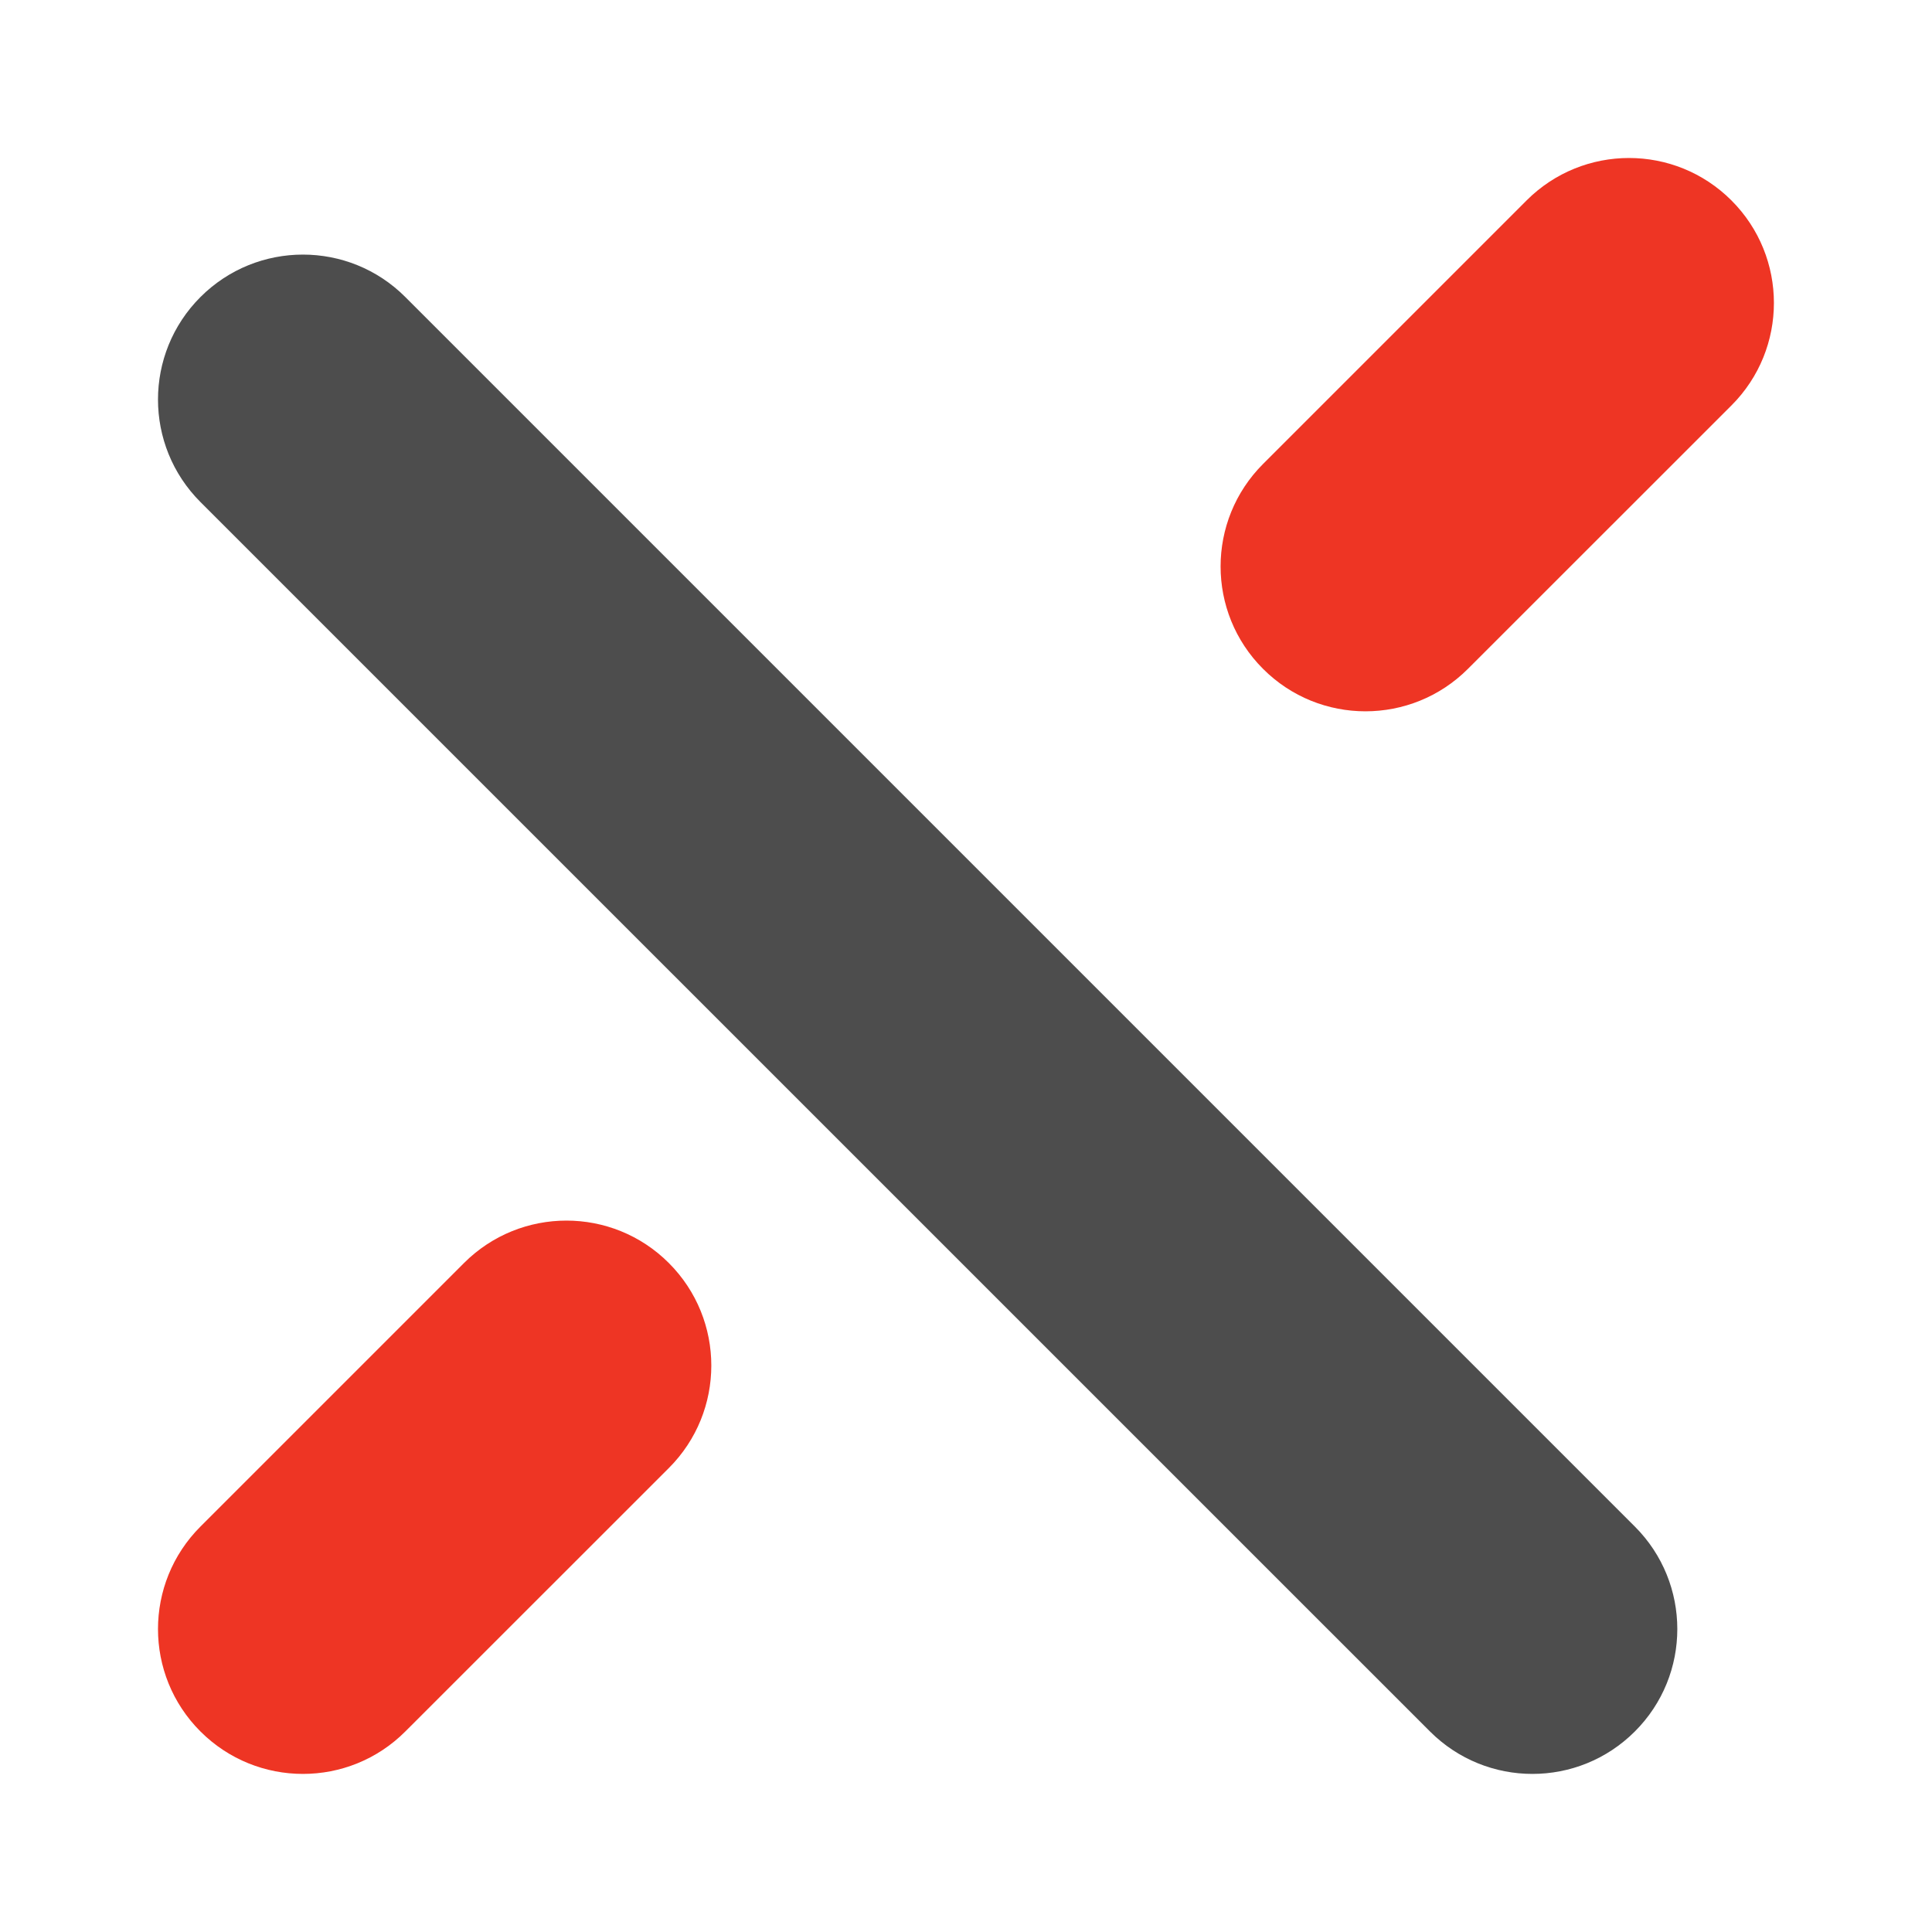
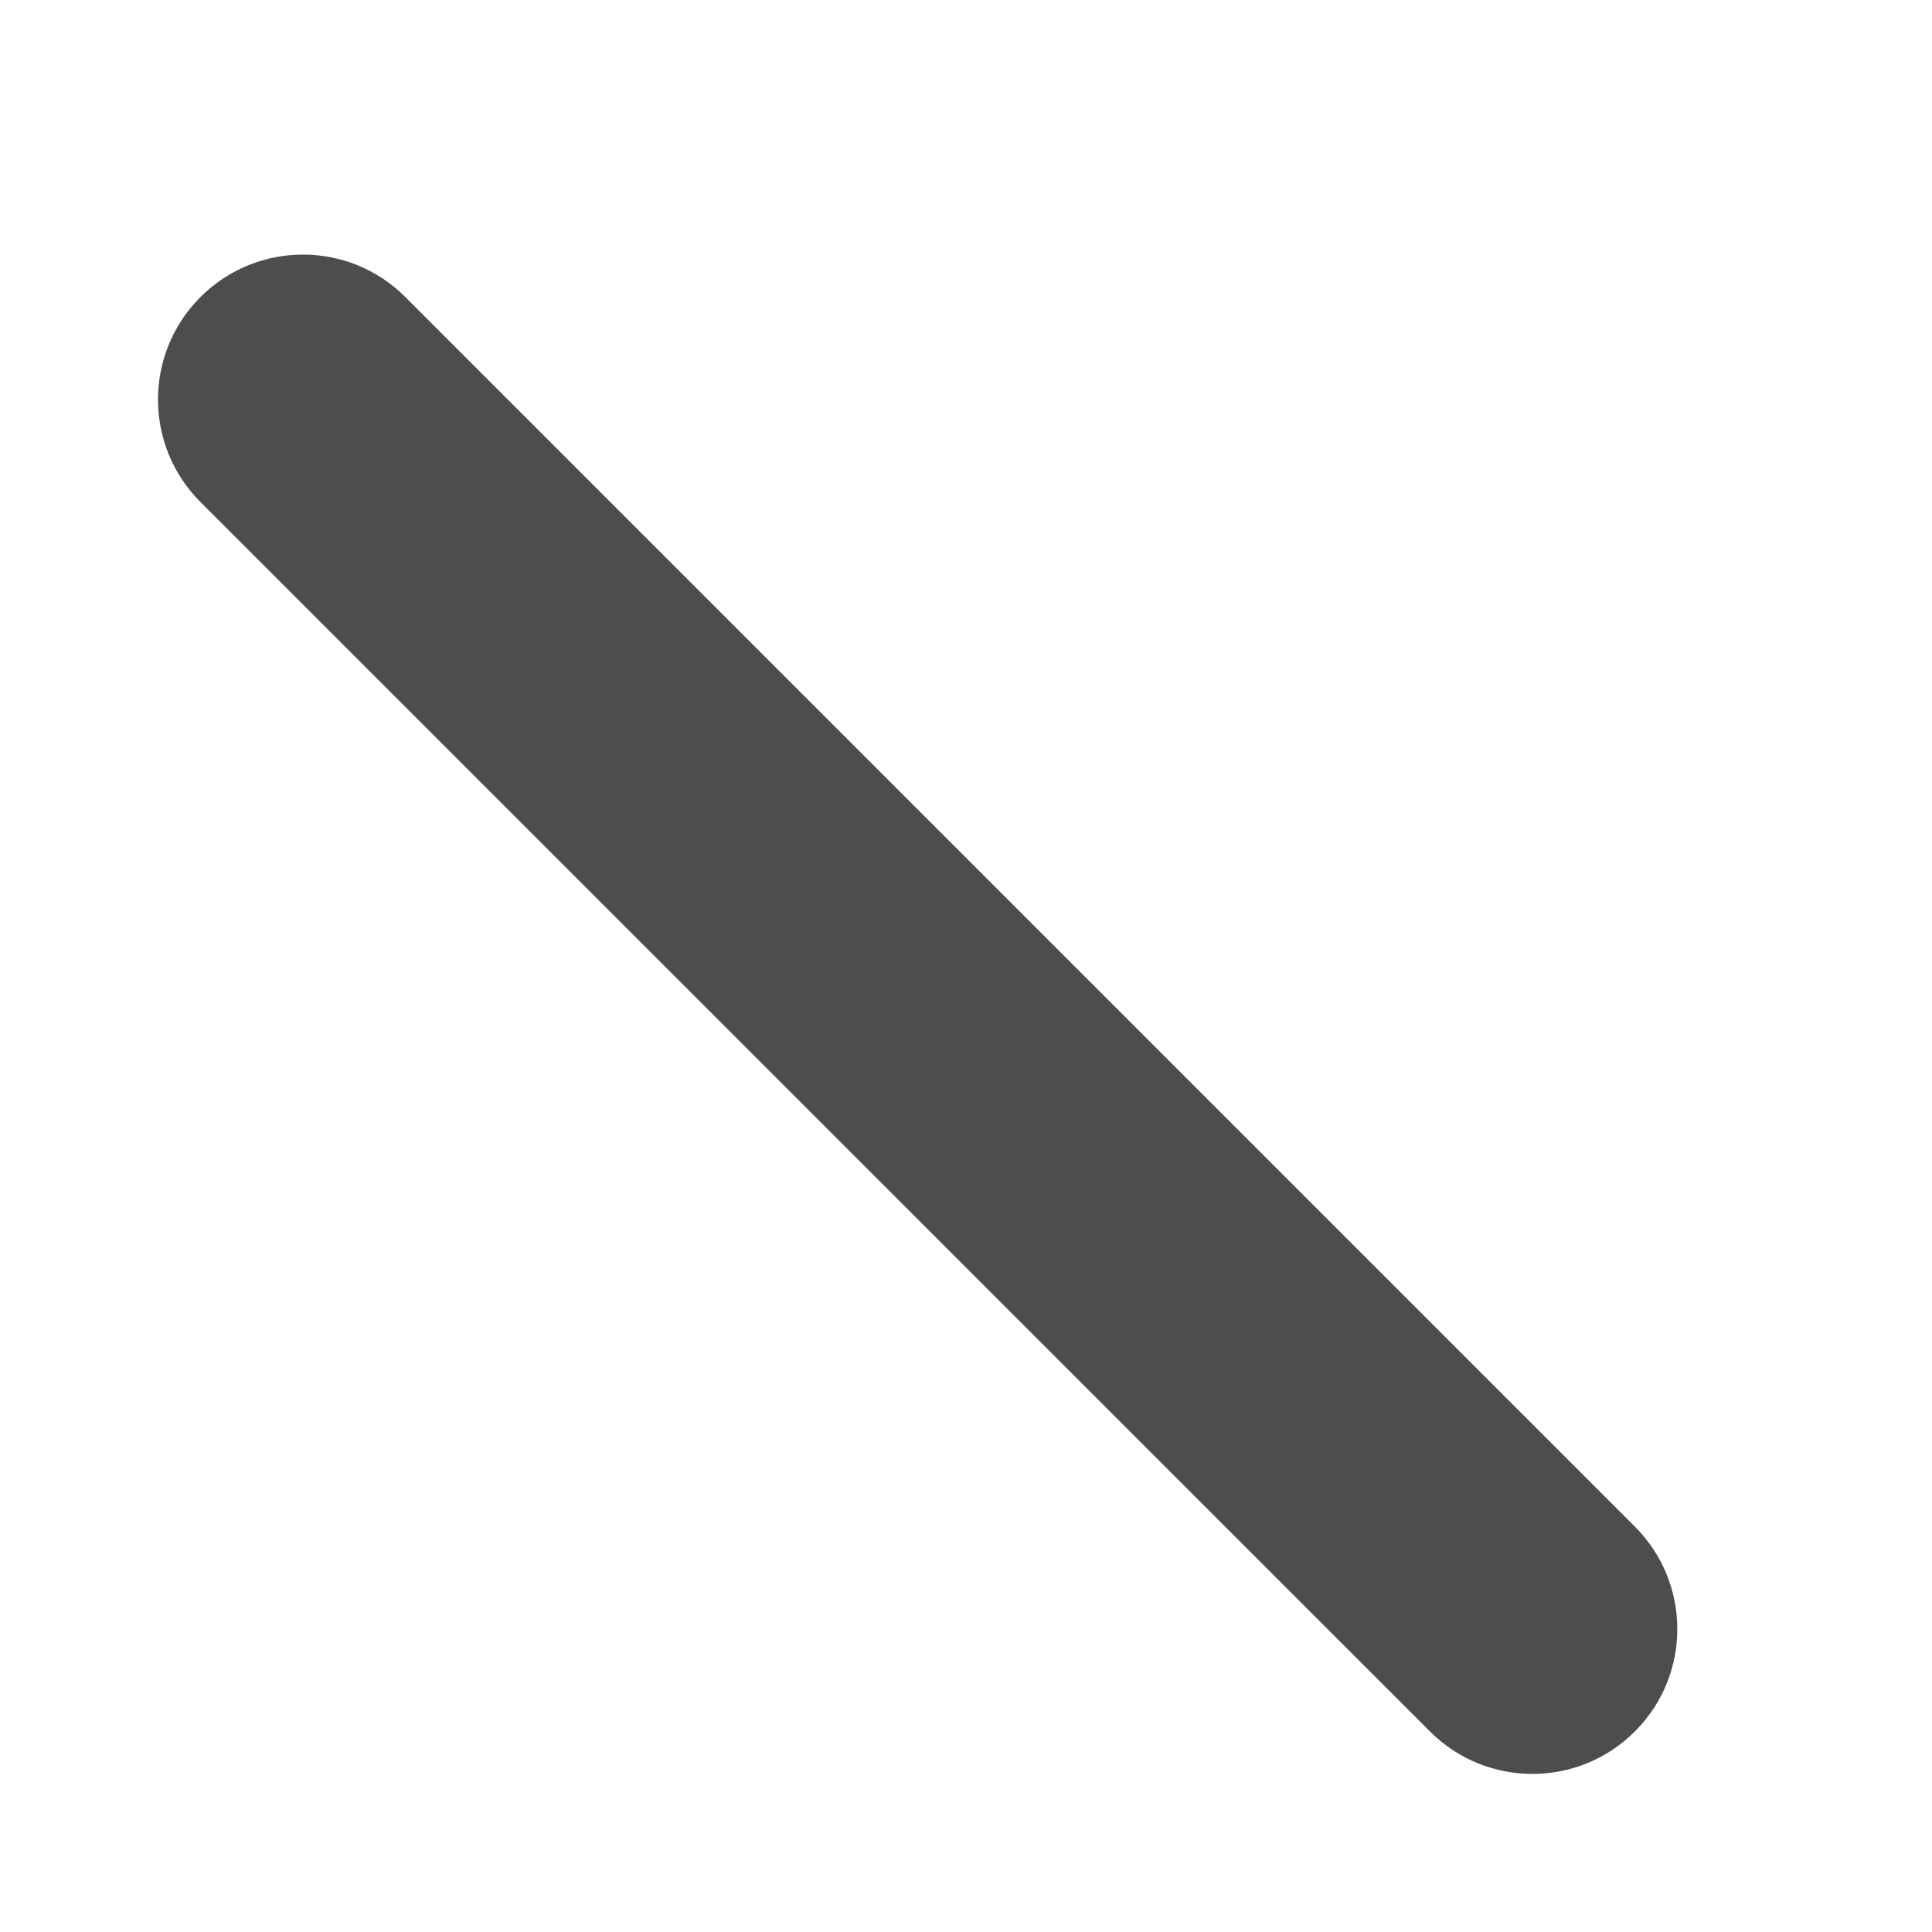
<svg xmlns="http://www.w3.org/2000/svg" version="1.1" width="20" height="20" viewBox="0 0 20 20">
  <path id="cross" d="M4.196,3.075 C4.196,3.075 16.924,15.803 16.924,15.803 C17.510,16.389 17.510,17.339 16.924,17.924 C16.338,18.510 15.389,18.510 14.803,17.924 C14.803,17.924 2.075,5.197 2.075,5.197 C1.489,4.611 1.489,3.661 2.075,3.075 C2.661,2.489 3.611,2.489 4.196,3.075 z" fill="#4D4D4D" />
-   <path id="cross" d="M17.924,4.197 C17.924,4.197 15.196,6.924 15.196,6.924 C14.610,7.510 13.660,7.510 13.075,6.924 C12.489,6.339 12.489,5.389 13.075,4.803 C13.075,4.803 15.803,2.075 15.803,2.075 C16.389,1.489 17.338,1.489 17.924,2.075 C18.510,2.661 18.510,3.611 17.924,4.197 zM4.196,17.924 C3.611,18.510 2.661,18.510 2.075,17.924 C1.489,17.339 1.489,16.389 2.075,15.803 C2.075,15.803 4.803,13.075 4.803,13.075 C5.389,12.489 6.339,12.489 6.924,13.075 C7.510,13.661 7.510,14.611 6.924,15.197 C6.924,15.197 4.196,17.924 4.196,17.924 z" fill="#EE3524" />
</svg>